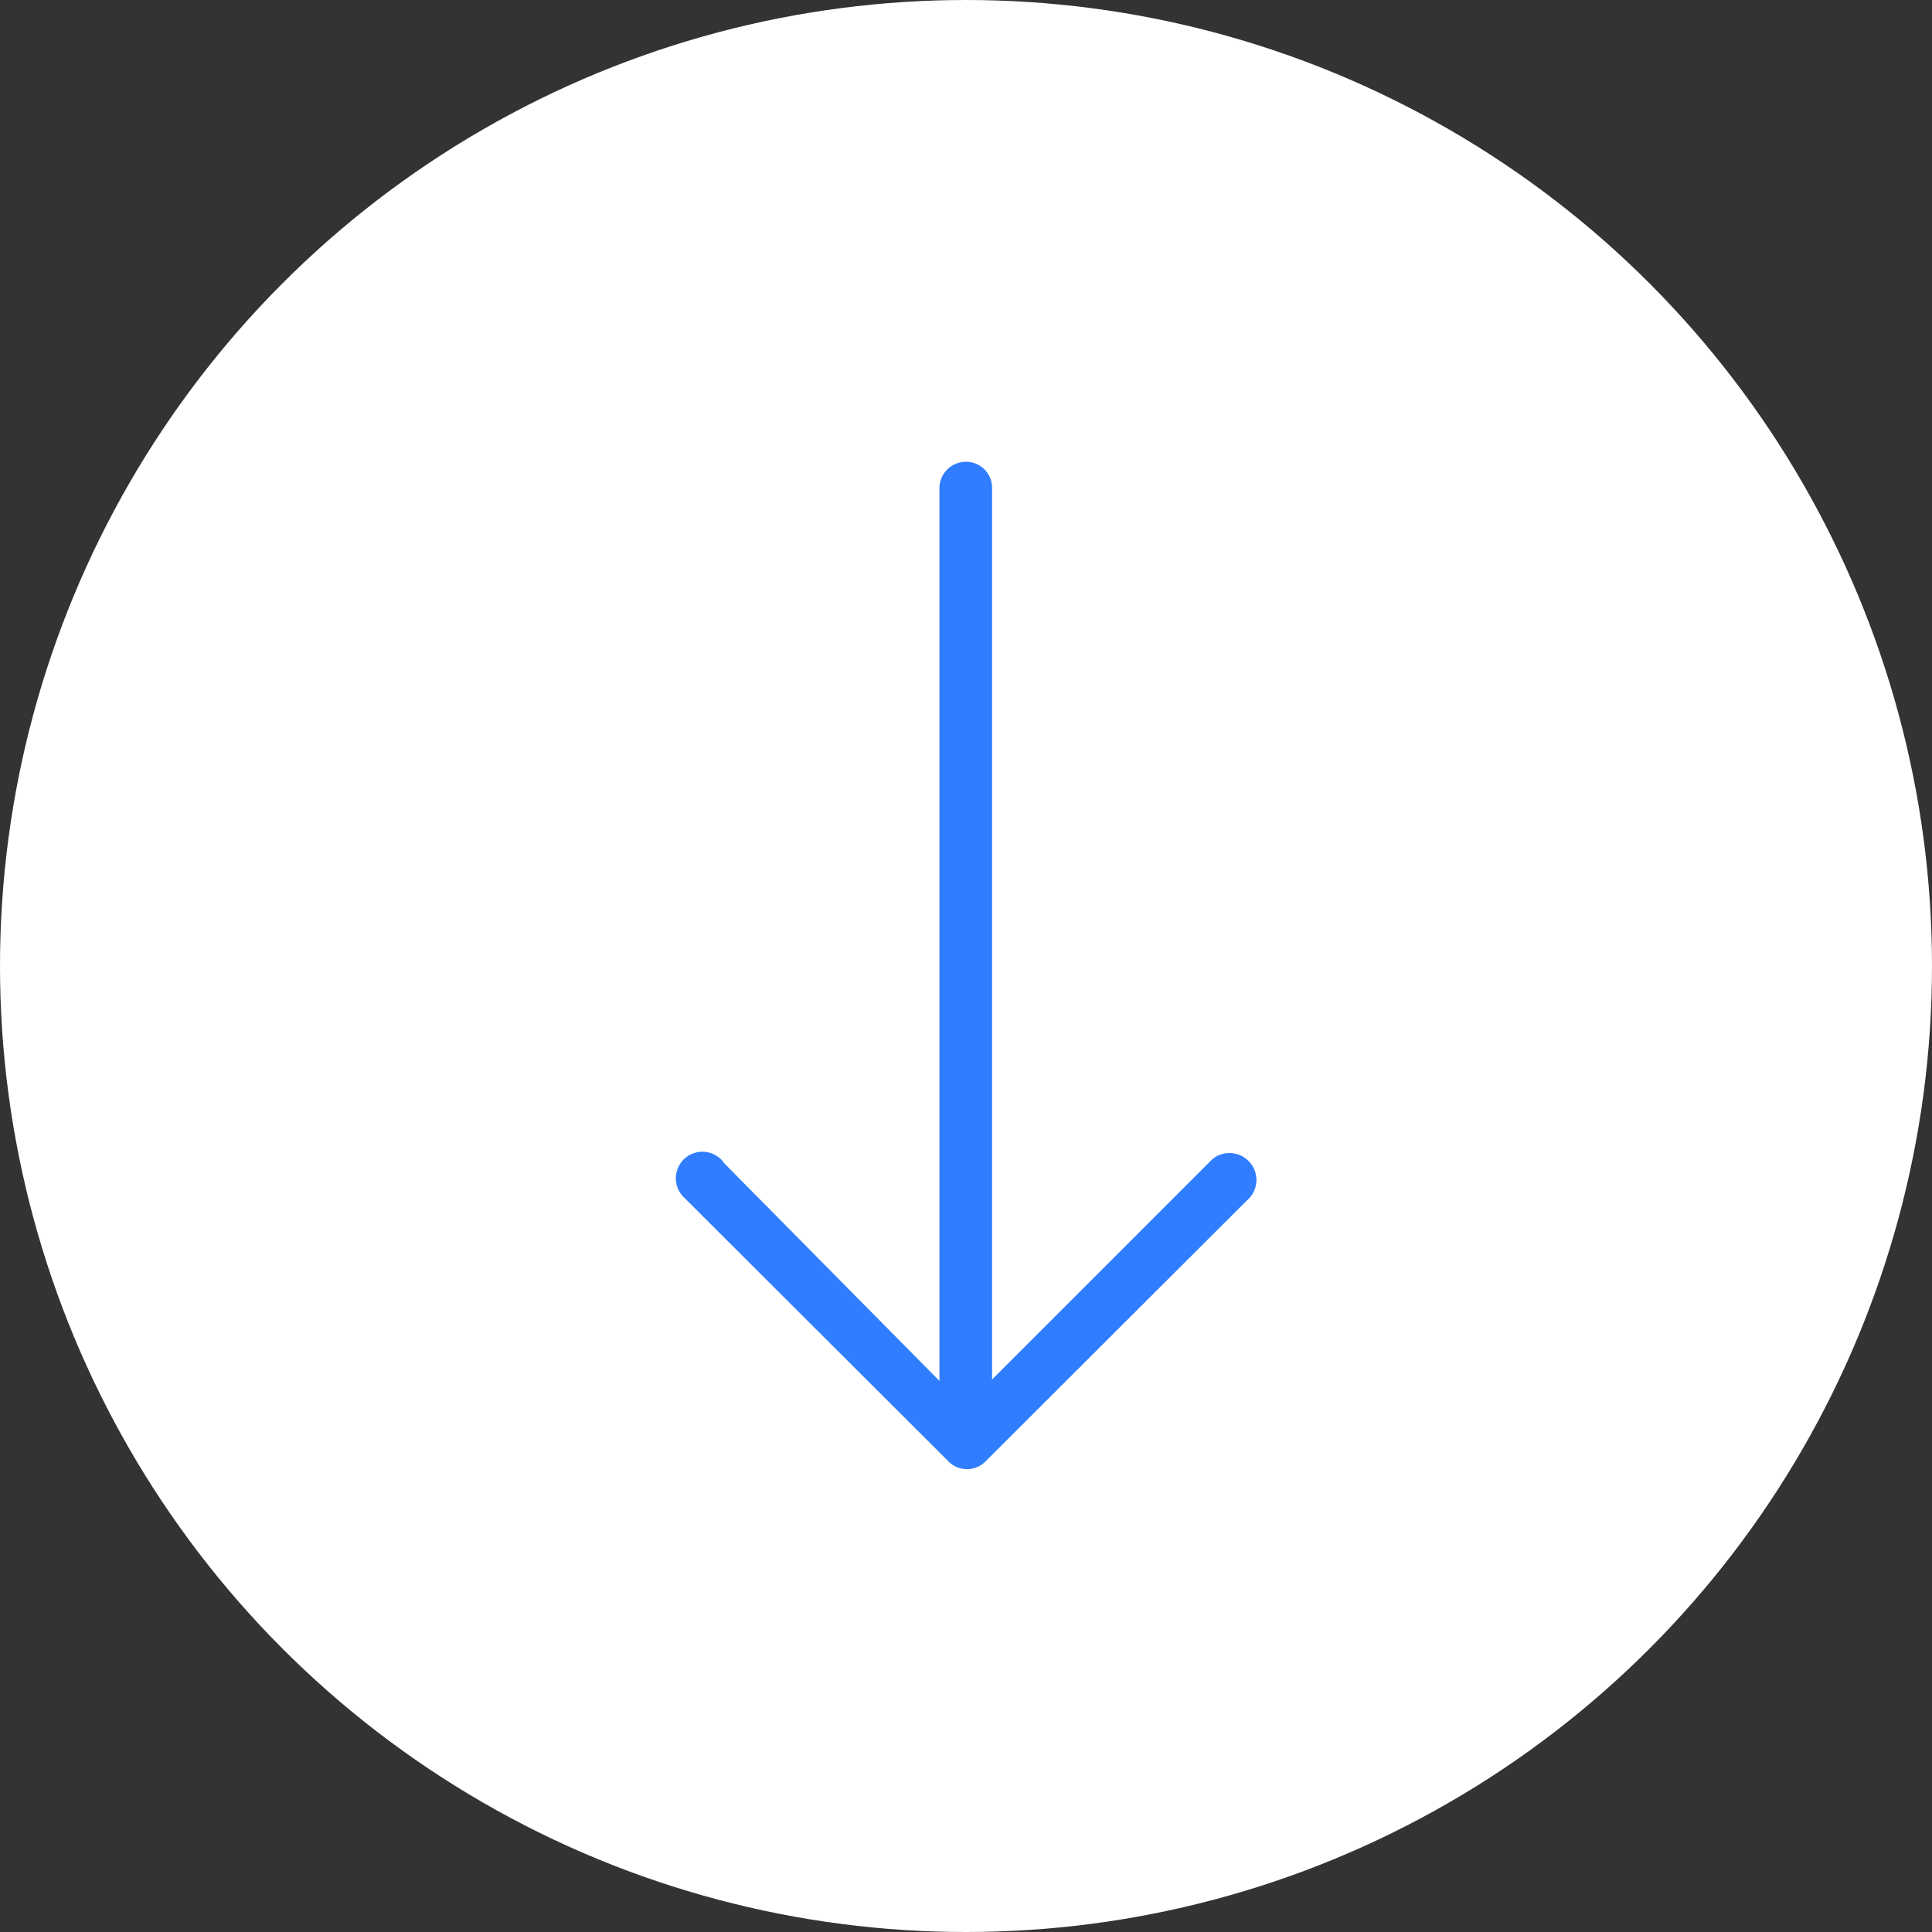
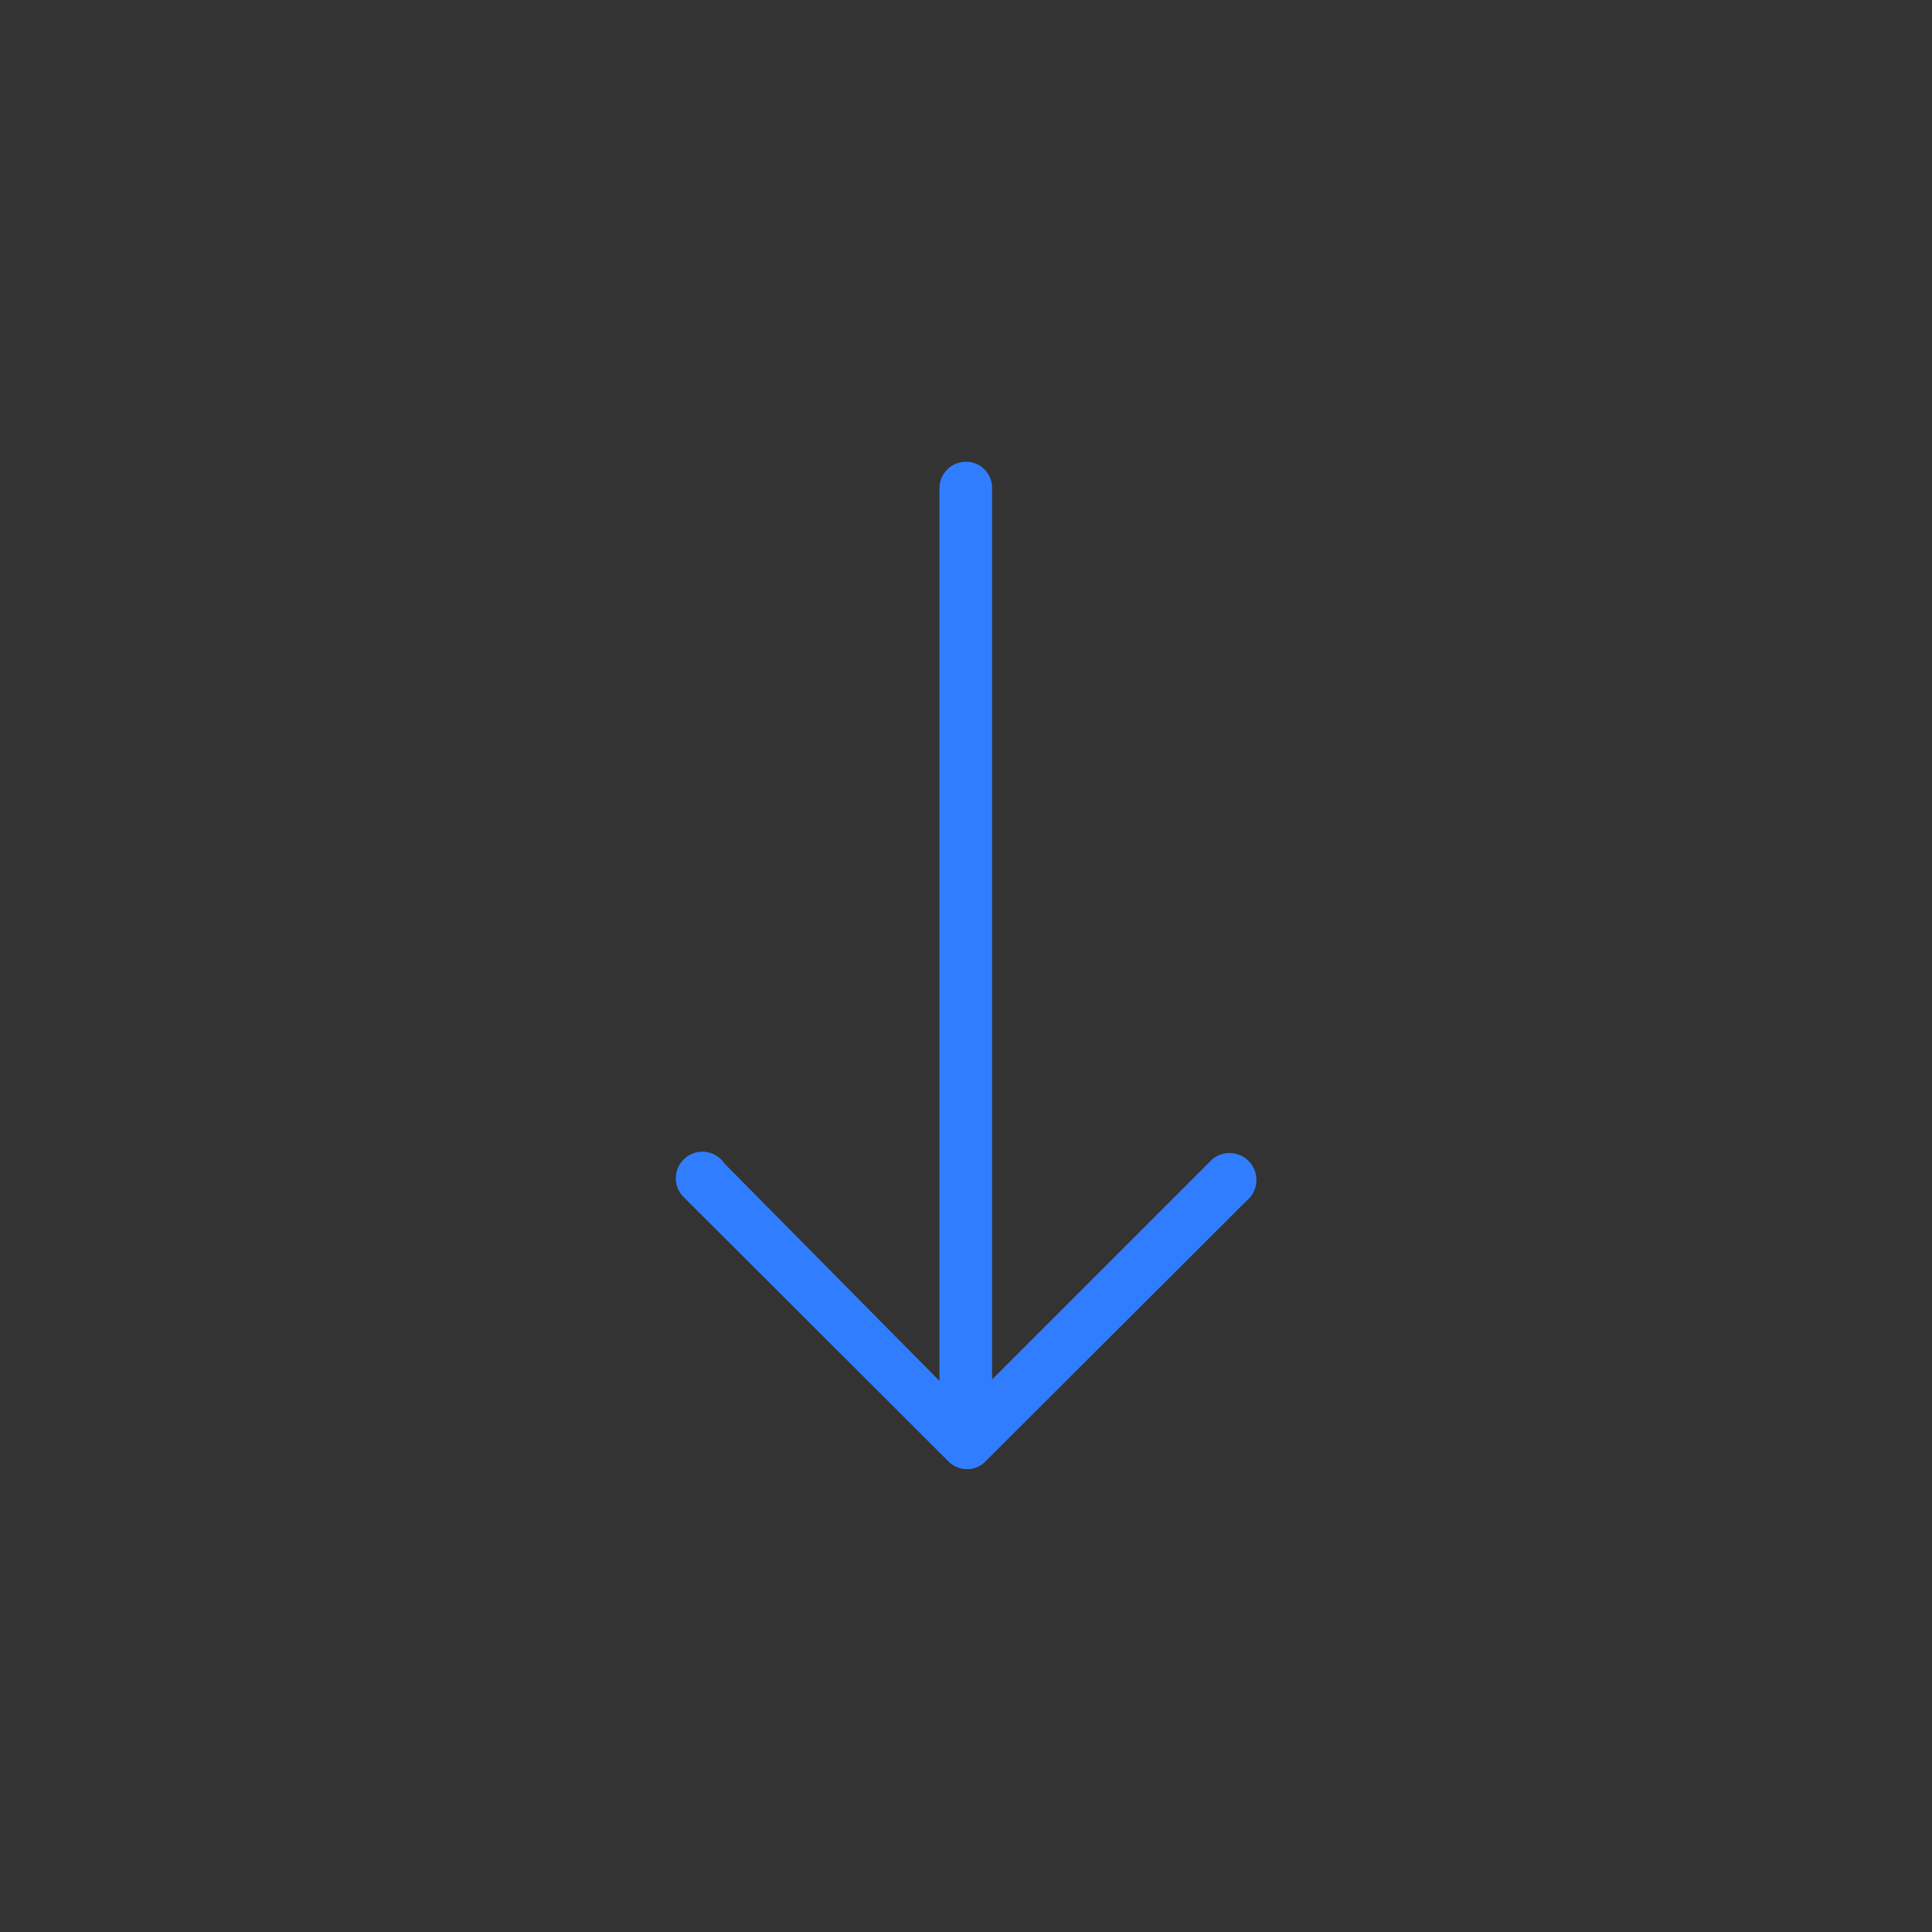
<svg xmlns="http://www.w3.org/2000/svg" id="Layer_1" data-name="Layer 1" viewBox="0 0 40 40">
  <rect x="0" y="0" width="40" height="40" fill="#333333" stroke="none" />
  <defs>
    <style>.cls-1{fill:#fff;}.cls-2{fill:#307eff;}</style>
  </defs>
  <title>arrow</title>
-   <circle class="cls-1" cx="20" cy="20" r="20" />
  <path class="cls-2" d="M20.38,30.28h0l5.43-5.42A.55.55,0,0,0,25.1,24l-.06.06-4.5,4.5V10.1A.54.54,0,0,0,20,9.56a.55.55,0,0,0-.55.54V28.59L15,24.09a.55.55,0,1,0-.83.71l.06.06,5.43,5.42A.54.54,0,0,0,20.38,30.28Z" />
</svg>